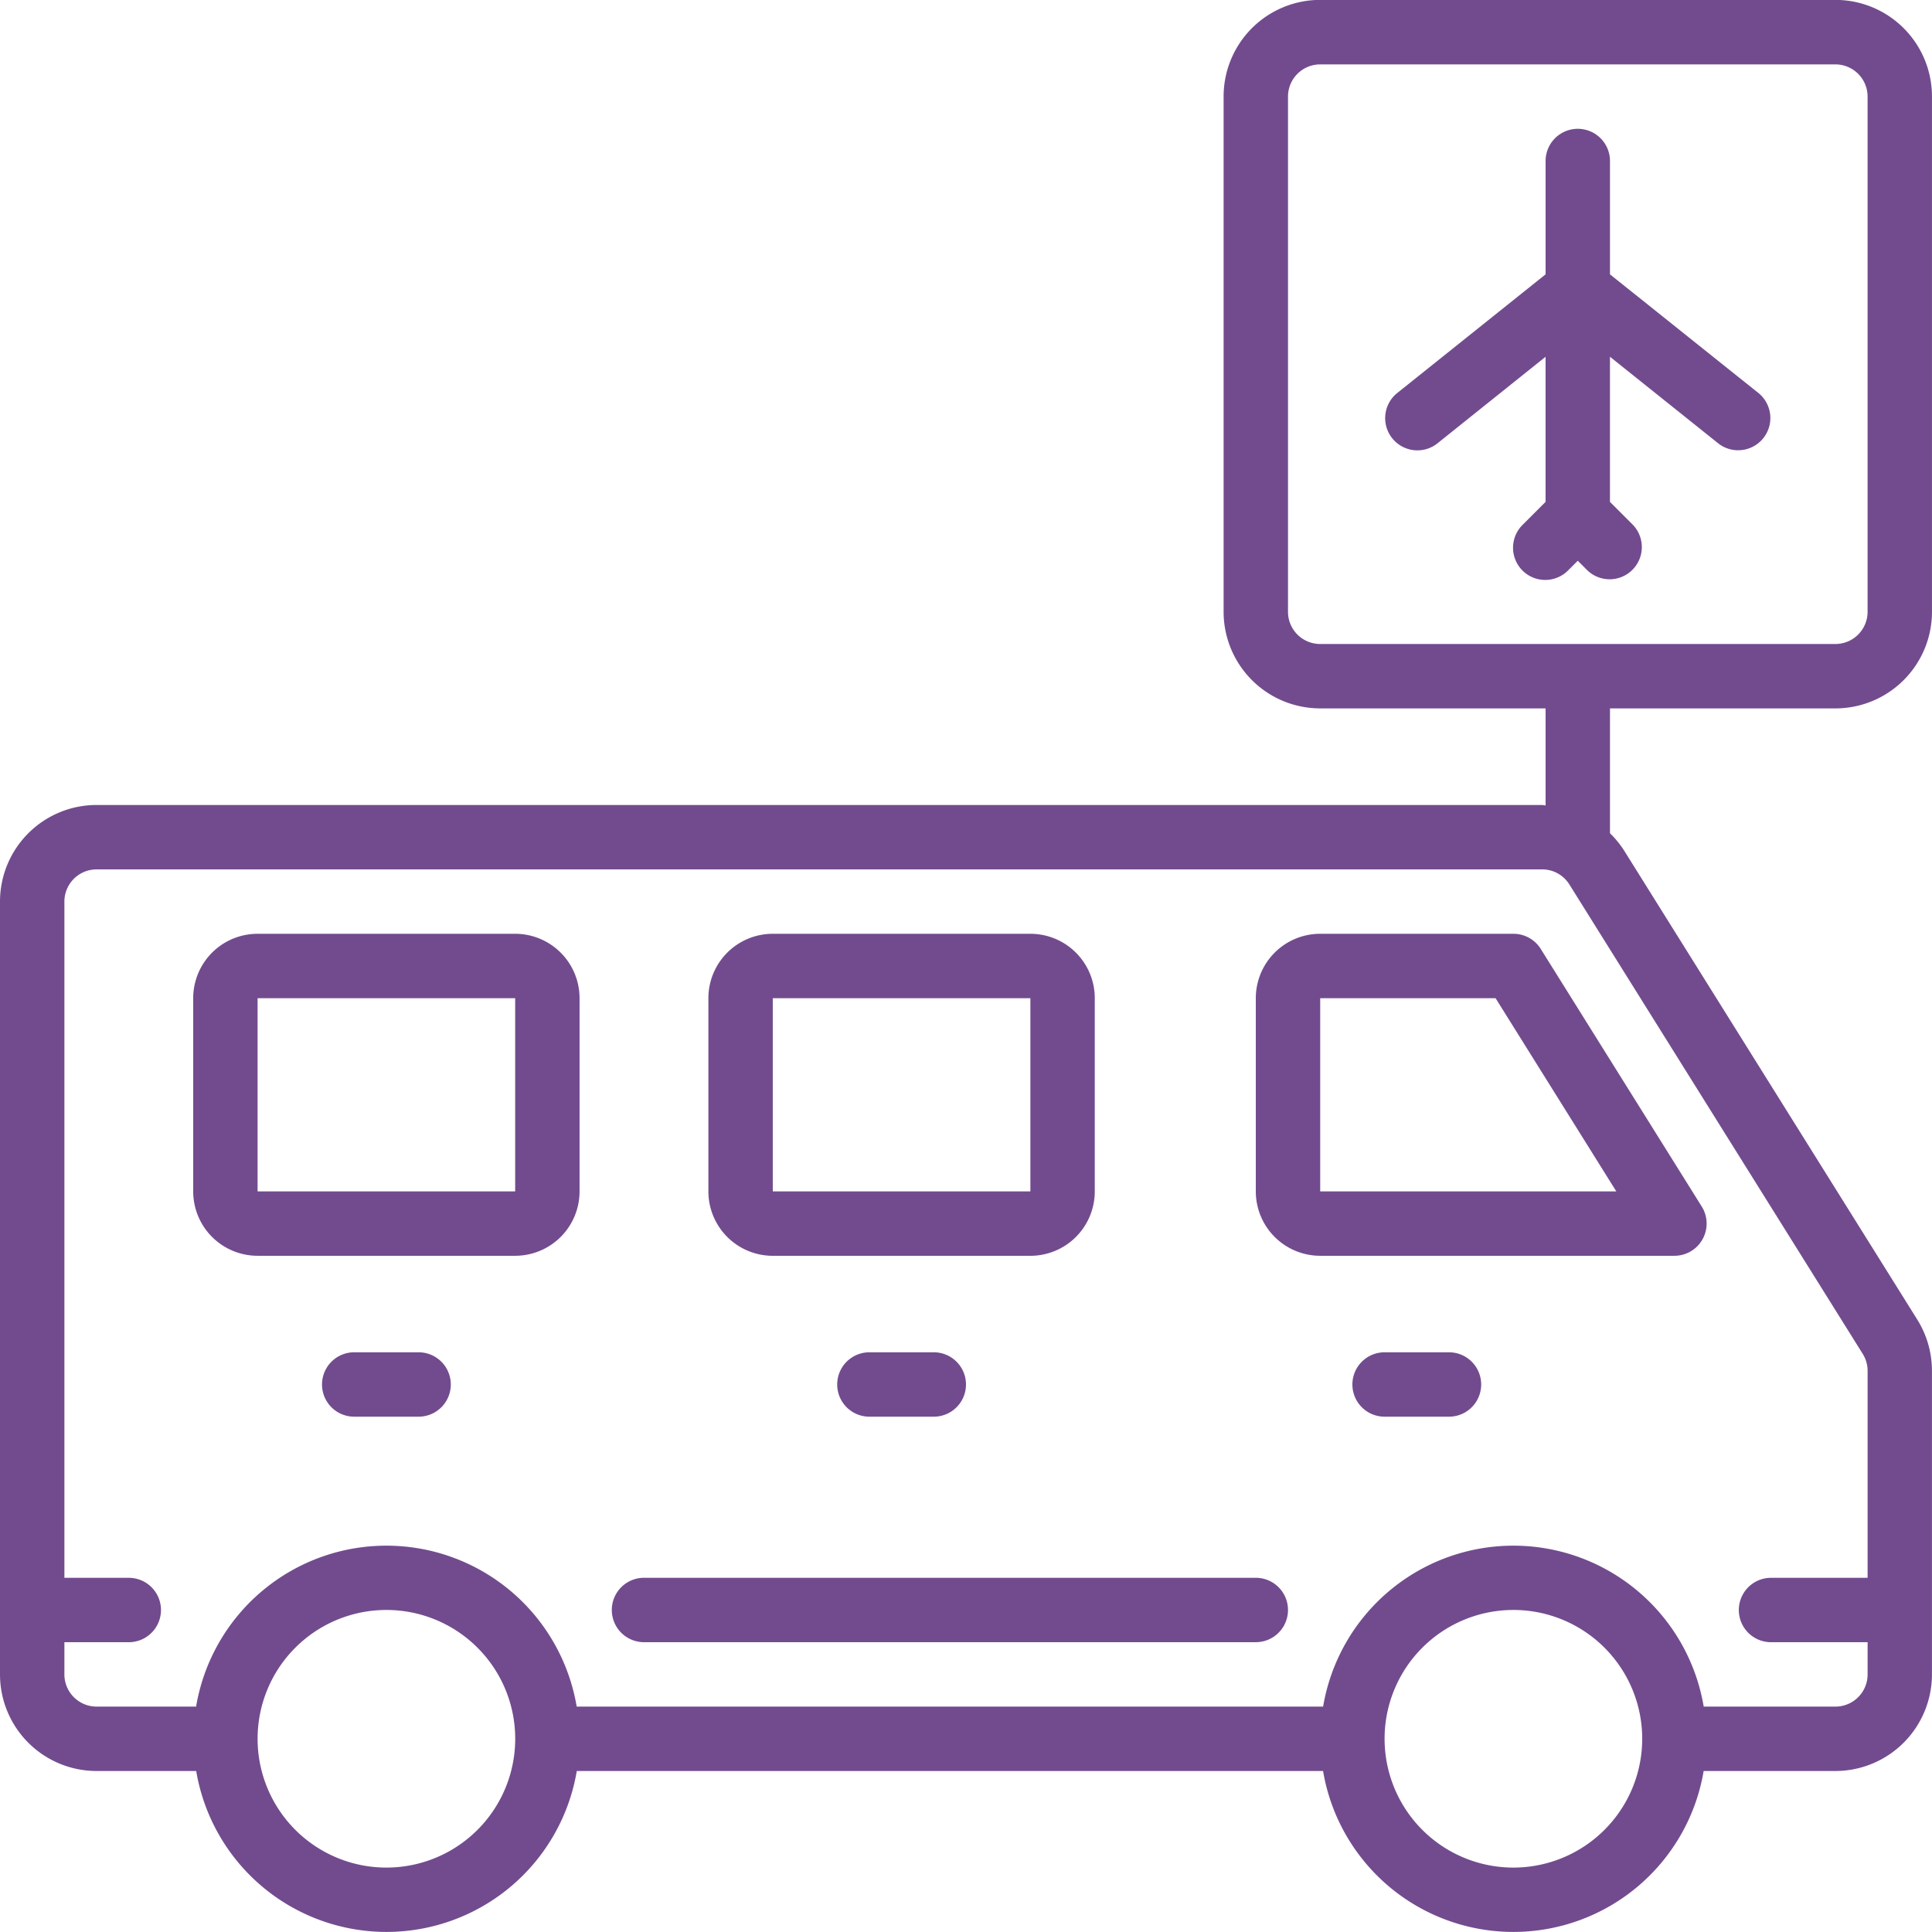
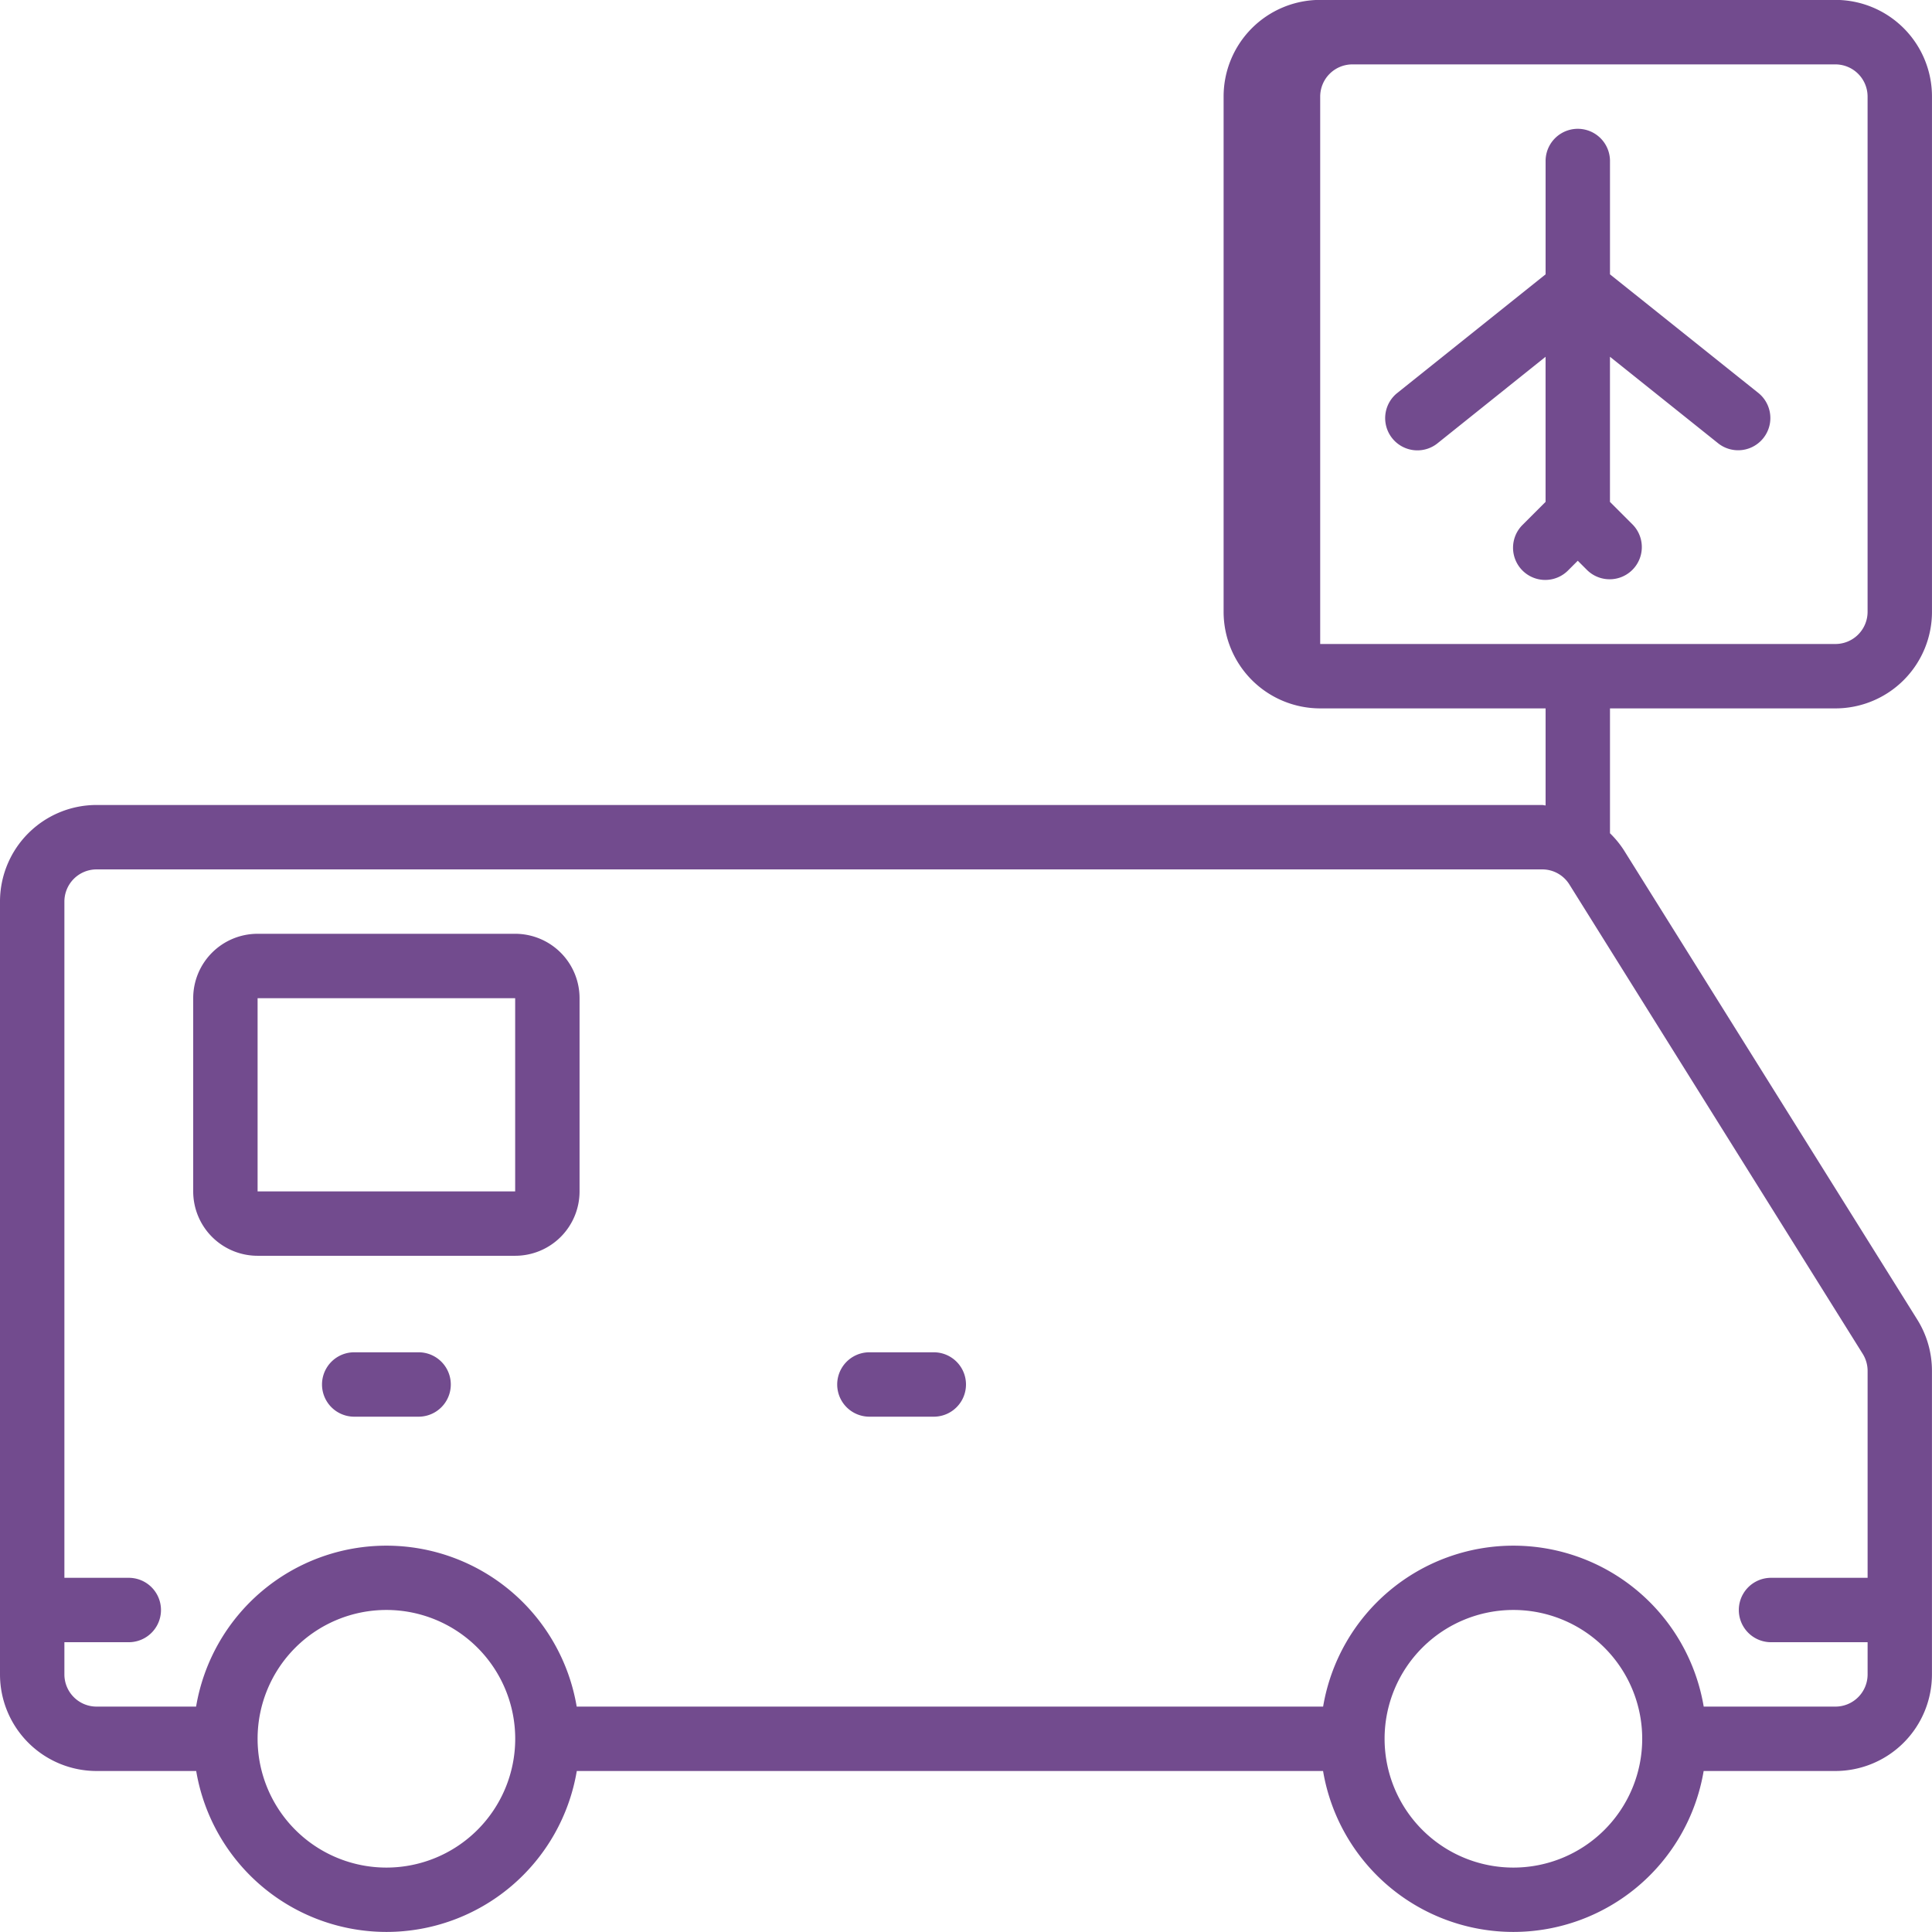
<svg xmlns="http://www.w3.org/2000/svg" id="bus" width="76.809" height="76.807" viewBox="0 0 76.809 76.807">
  <g id="Group_3127" data-name="Group 3127" transform="translate(0 0)">
    <g id="Group_3126" data-name="Group 3126">
-       <path id="Path_572" data-name="Path 572" d="M343.041,247.471H335.36a2.56,2.56,0,0,0-2.56,2.56v7.681a2.56,2.56,0,0,0,2.56,2.56h14.082a1.28,1.28,0,0,0,1.086-1.959l-6.4-10.241A1.28,1.28,0,0,0,343.041,247.471Zm-7.681,10.241v-7.681h6.972l4.8,7.681Z" transform="translate(-282.874 -210.347)" fill="#724b8e" />
-       <path id="Path_573" data-name="Path 573" d="M190.293,260.272h10.241a2.56,2.56,0,0,0,2.56-2.56V250.03a2.56,2.56,0,0,0-2.56-2.56H190.293a2.56,2.56,0,0,0-2.56,2.56v7.681A2.56,2.56,0,0,0,190.293,260.272Zm0-10.241h10.241v7.681H190.293Z" transform="translate(-159.57 -210.346)" fill="#724b8e" />
      <path id="Path_574" data-name="Path 574" d="M64,247.471H53.76a2.56,2.56,0,0,0-2.56,2.56v7.681a2.56,2.56,0,0,0,2.56,2.56H64a2.56,2.56,0,0,0,2.56-2.56v-7.681A2.561,2.561,0,0,0,64,247.471Zm0,10.241H53.76v-7.681H64v7.681Z" transform="translate(-43.519 -210.347)" fill="#724b8e" />
      <path id="Path_575" data-name="Path 575" d="M89.174,358.4h-2.56a1.28,1.28,0,1,0,0,2.56h2.56a1.28,1.28,0,1,0,0-2.56Z" transform="translate(-72.532 -304.638)" fill="#724b8e" />
      <path id="Path_576" data-name="Path 576" d="M223.147,358.4a1.28,1.28,0,1,0,0,2.56h2.56a1.28,1.28,0,1,0,0-2.56Z" transform="translate(-188.583 -304.638)" fill="#724b8e" />
-       <path id="Path_577" data-name="Path 577" d="M362.24,358.4h-2.56a1.28,1.28,0,1,0,0,2.56h2.56a1.28,1.28,0,1,0,0-2.56Z" transform="translate(-304.634 -304.638)" fill="#724b8e" />
      <path id="Path_578" data-name="Path 578" d="M381.812,44.658l-5.921-4.734V35.418a1.28,1.28,0,1,0-2.56,0v4.506l-5.921,4.736a1.281,1.281,0,0,0,1.6,2l4.32-3.459V48.97l-.905.905a1.28,1.28,0,1,0,1.81,1.81l.375-.375.375.375a1.28,1.28,0,0,0,1.81-1.81l-.905-.905V43.2l4.32,3.456a1.281,1.281,0,0,0,1.6-2Z" transform="translate(-311.884 -29.017)" fill="#724b8e" />
-       <path id="Path_579" data-name="Path 579" d="M72.968,28.167a3.84,3.84,0,0,0,3.84-3.84V3.844A3.84,3.84,0,0,0,72.968,0H52.486a3.84,3.84,0,0,0-3.84,3.84V24.327a3.841,3.841,0,0,0,3.84,3.84h8.961v3.858c-.047,0-.091-.018-.138-.018H3.84A3.84,3.84,0,0,0,0,35.848V66.572a3.84,3.84,0,0,0,3.84,3.84H7.8a7.672,7.672,0,0,0,15.131,0H52.6a7.672,7.672,0,0,0,15.131,0h5.236a3.841,3.841,0,0,0,3.84-3.84V54.5a3.84,3.84,0,0,0-.584-2.035L64.565,33.813a3.863,3.863,0,0,0-.558-.682V28.167h8.961ZM15.362,74.252a5.121,5.121,0,1,1,5.121-5.121A5.121,5.121,0,0,1,15.362,74.252Zm44.805,0a5.121,5.121,0,1,1,5.121-5.121A5.121,5.121,0,0,1,60.167,74.252ZM74.054,53.827a1.279,1.279,0,0,1,.195.679v8.226h-3.84a1.28,1.28,0,1,0,0,2.56h3.84v1.28a1.28,1.28,0,0,1-1.28,1.28H67.733a7.672,7.672,0,0,0-15.131,0H22.927a7.672,7.672,0,0,0-15.131,0H3.84a1.28,1.28,0,0,1-1.28-1.28v-1.28h2.56a1.28,1.28,0,1,0,0-2.56H2.56V35.848a1.28,1.28,0,0,1,1.28-1.28H61.309a1.27,1.27,0,0,1,1.084.6ZM52.486,25.607a1.28,1.28,0,0,1-1.28-1.28V3.844a1.28,1.28,0,0,1,1.28-1.28H72.968a1.28,1.28,0,0,1,1.28,1.28V24.327a1.28,1.28,0,0,1-1.28,1.28H52.486Z" transform="translate(0 -0.004)" fill="#724b8e" />
-       <path id="Path_580" data-name="Path 580" d="M187.737,418.137H163.414a1.28,1.28,0,0,0,0,2.56h24.323a1.28,1.28,0,0,0,0-2.56Z" transform="translate(-137.811 -355.41)" fill="#724b8e" />
+       <path id="Path_579" data-name="Path 579" d="M72.968,28.167a3.84,3.84,0,0,0,3.84-3.84V3.844A3.84,3.84,0,0,0,72.968,0H52.486a3.84,3.84,0,0,0-3.84,3.84V24.327a3.841,3.841,0,0,0,3.84,3.84h8.961v3.858c-.047,0-.091-.018-.138-.018H3.84A3.84,3.84,0,0,0,0,35.848V66.572a3.84,3.84,0,0,0,3.84,3.84H7.8a7.672,7.672,0,0,0,15.131,0H52.6a7.672,7.672,0,0,0,15.131,0h5.236a3.841,3.841,0,0,0,3.84-3.84V54.5a3.84,3.84,0,0,0-.584-2.035L64.565,33.813a3.863,3.863,0,0,0-.558-.682V28.167h8.961ZM15.362,74.252a5.121,5.121,0,1,1,5.121-5.121A5.121,5.121,0,0,1,15.362,74.252Zm44.805,0a5.121,5.121,0,1,1,5.121-5.121A5.121,5.121,0,0,1,60.167,74.252ZM74.054,53.827a1.279,1.279,0,0,1,.195.679v8.226h-3.84a1.28,1.28,0,1,0,0,2.56h3.84v1.28a1.28,1.28,0,0,1-1.28,1.28H67.733a7.672,7.672,0,0,0-15.131,0H22.927a7.672,7.672,0,0,0-15.131,0H3.84a1.28,1.28,0,0,1-1.28-1.28v-1.28h2.56a1.28,1.28,0,1,0,0-2.56H2.56V35.848a1.28,1.28,0,0,1,1.28-1.28H61.309a1.27,1.27,0,0,1,1.084.6ZM52.486,25.607V3.844a1.28,1.28,0,0,1,1.28-1.28H72.968a1.28,1.28,0,0,1,1.28,1.28V24.327a1.28,1.28,0,0,1-1.28,1.28H52.486Z" transform="translate(0 -0.004)" fill="#724b8e" />
    </g>
  </g>
</svg>